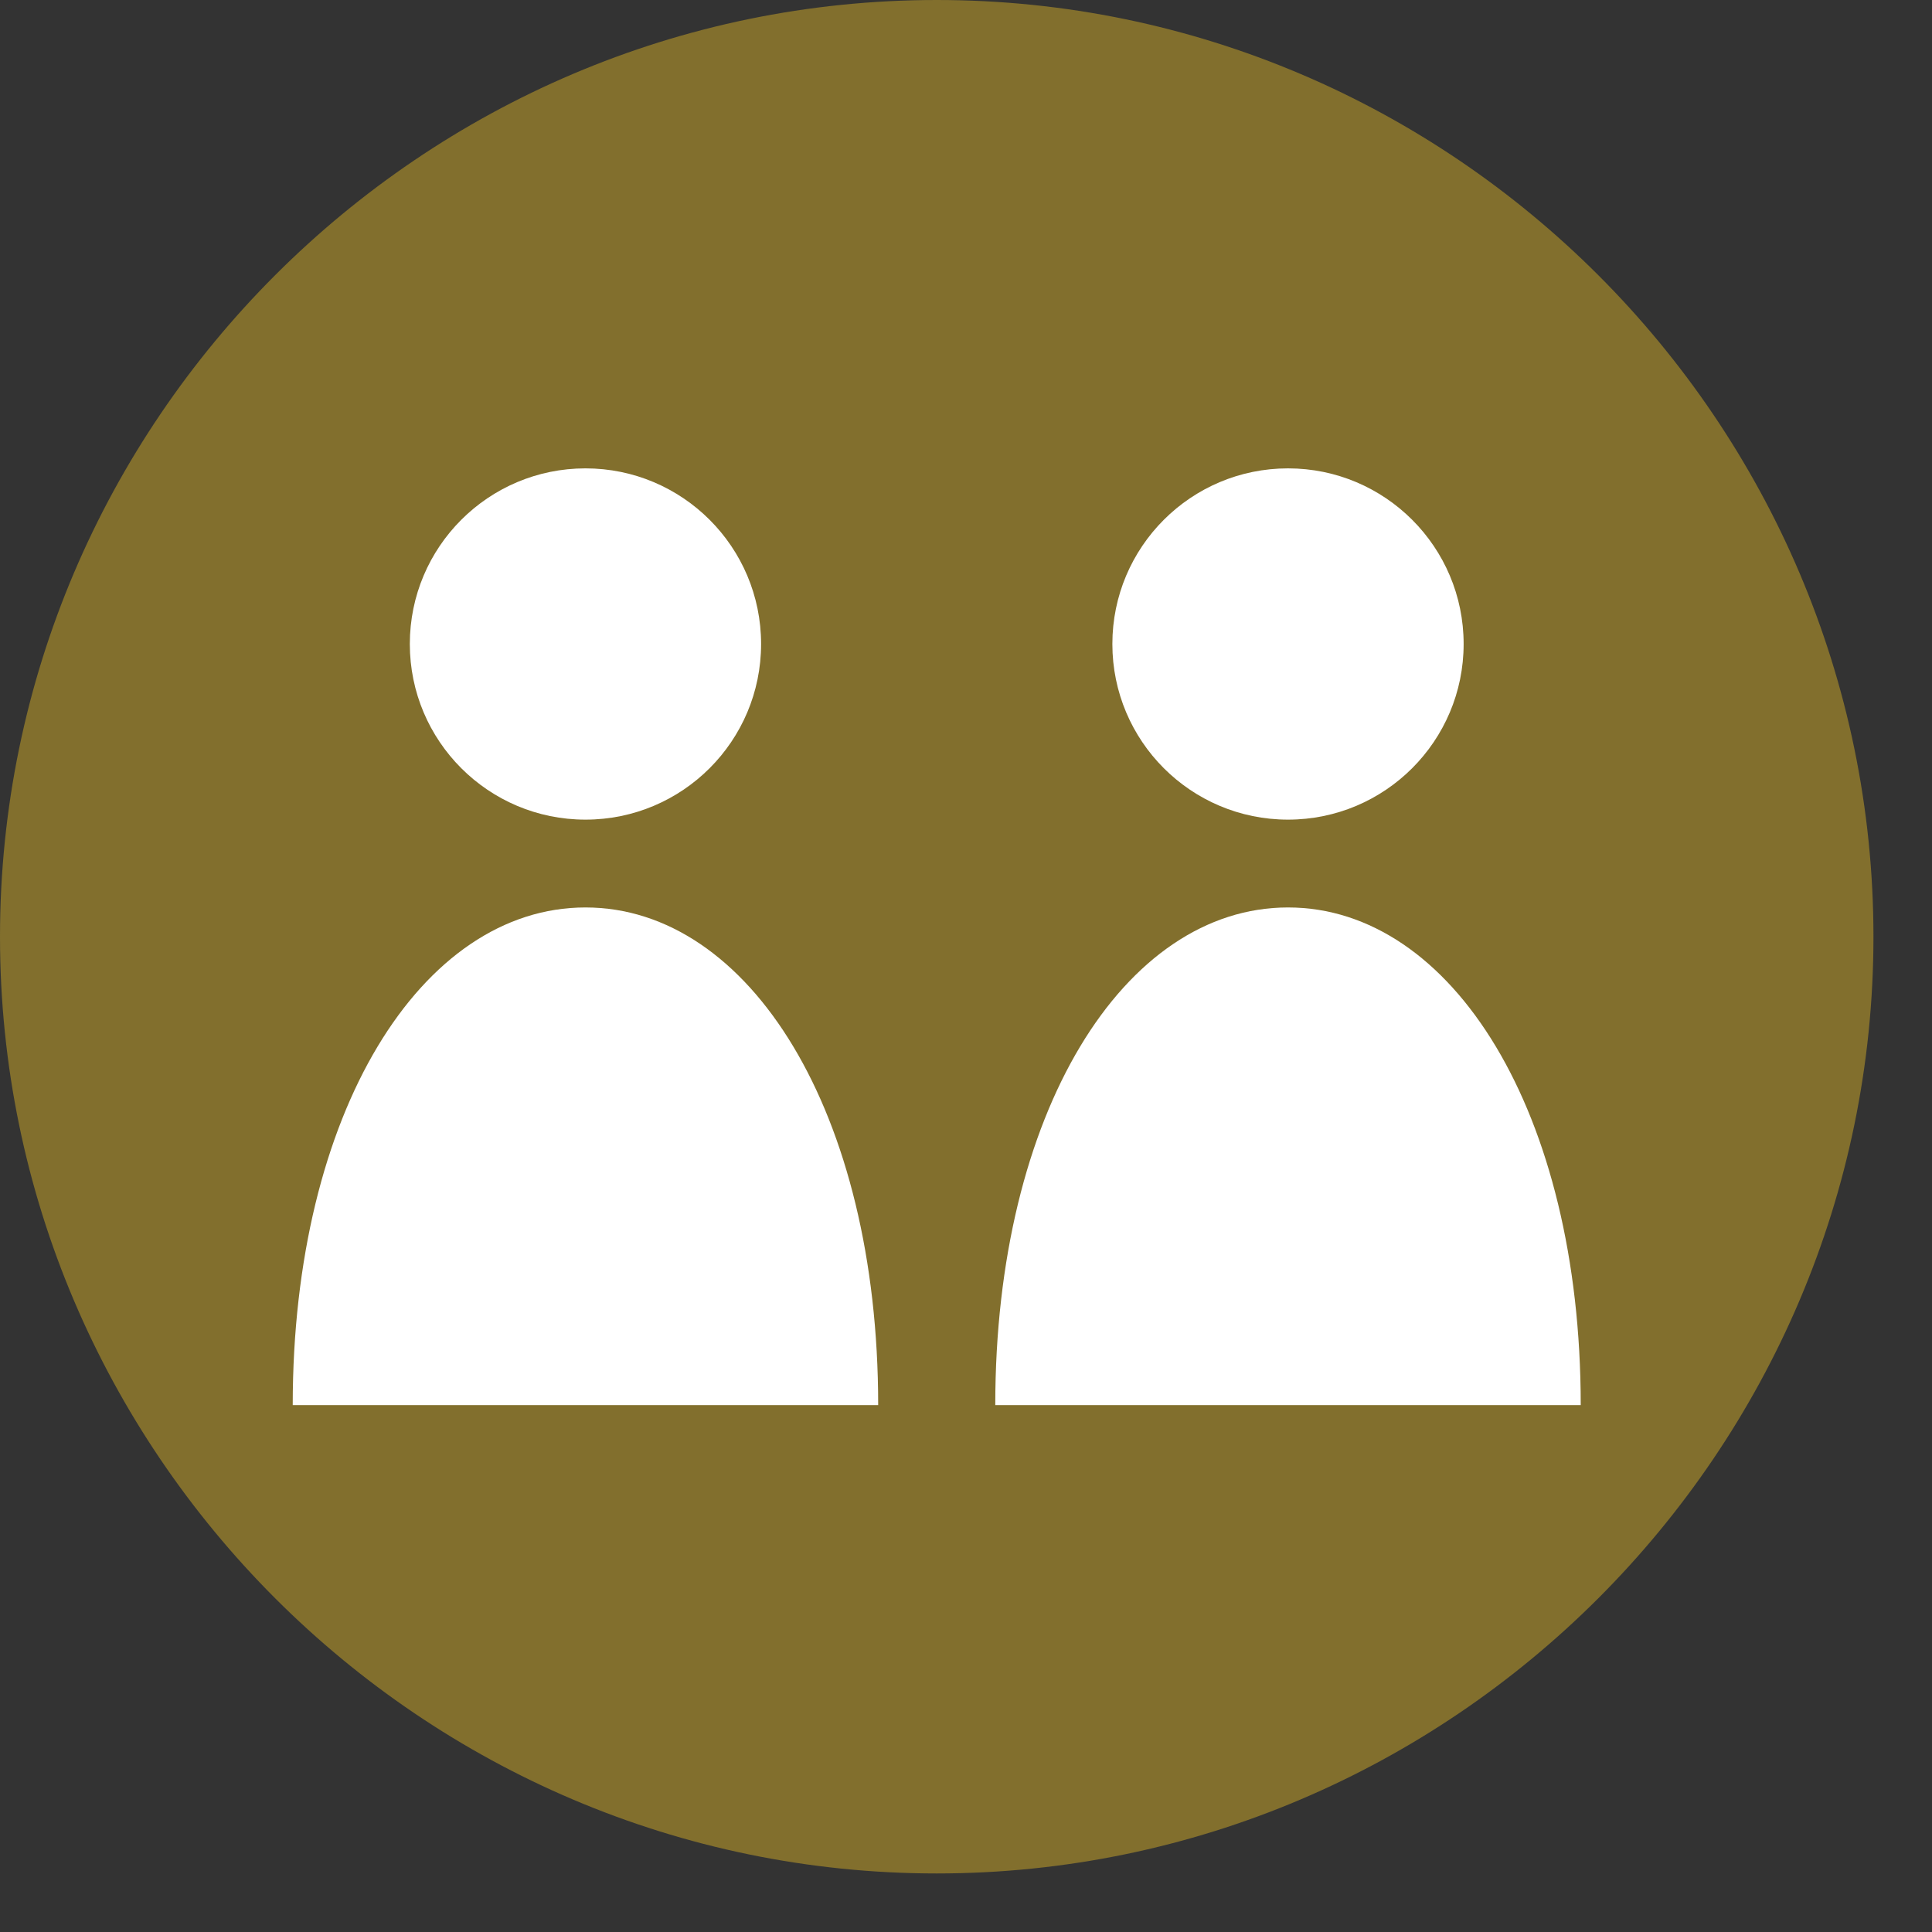
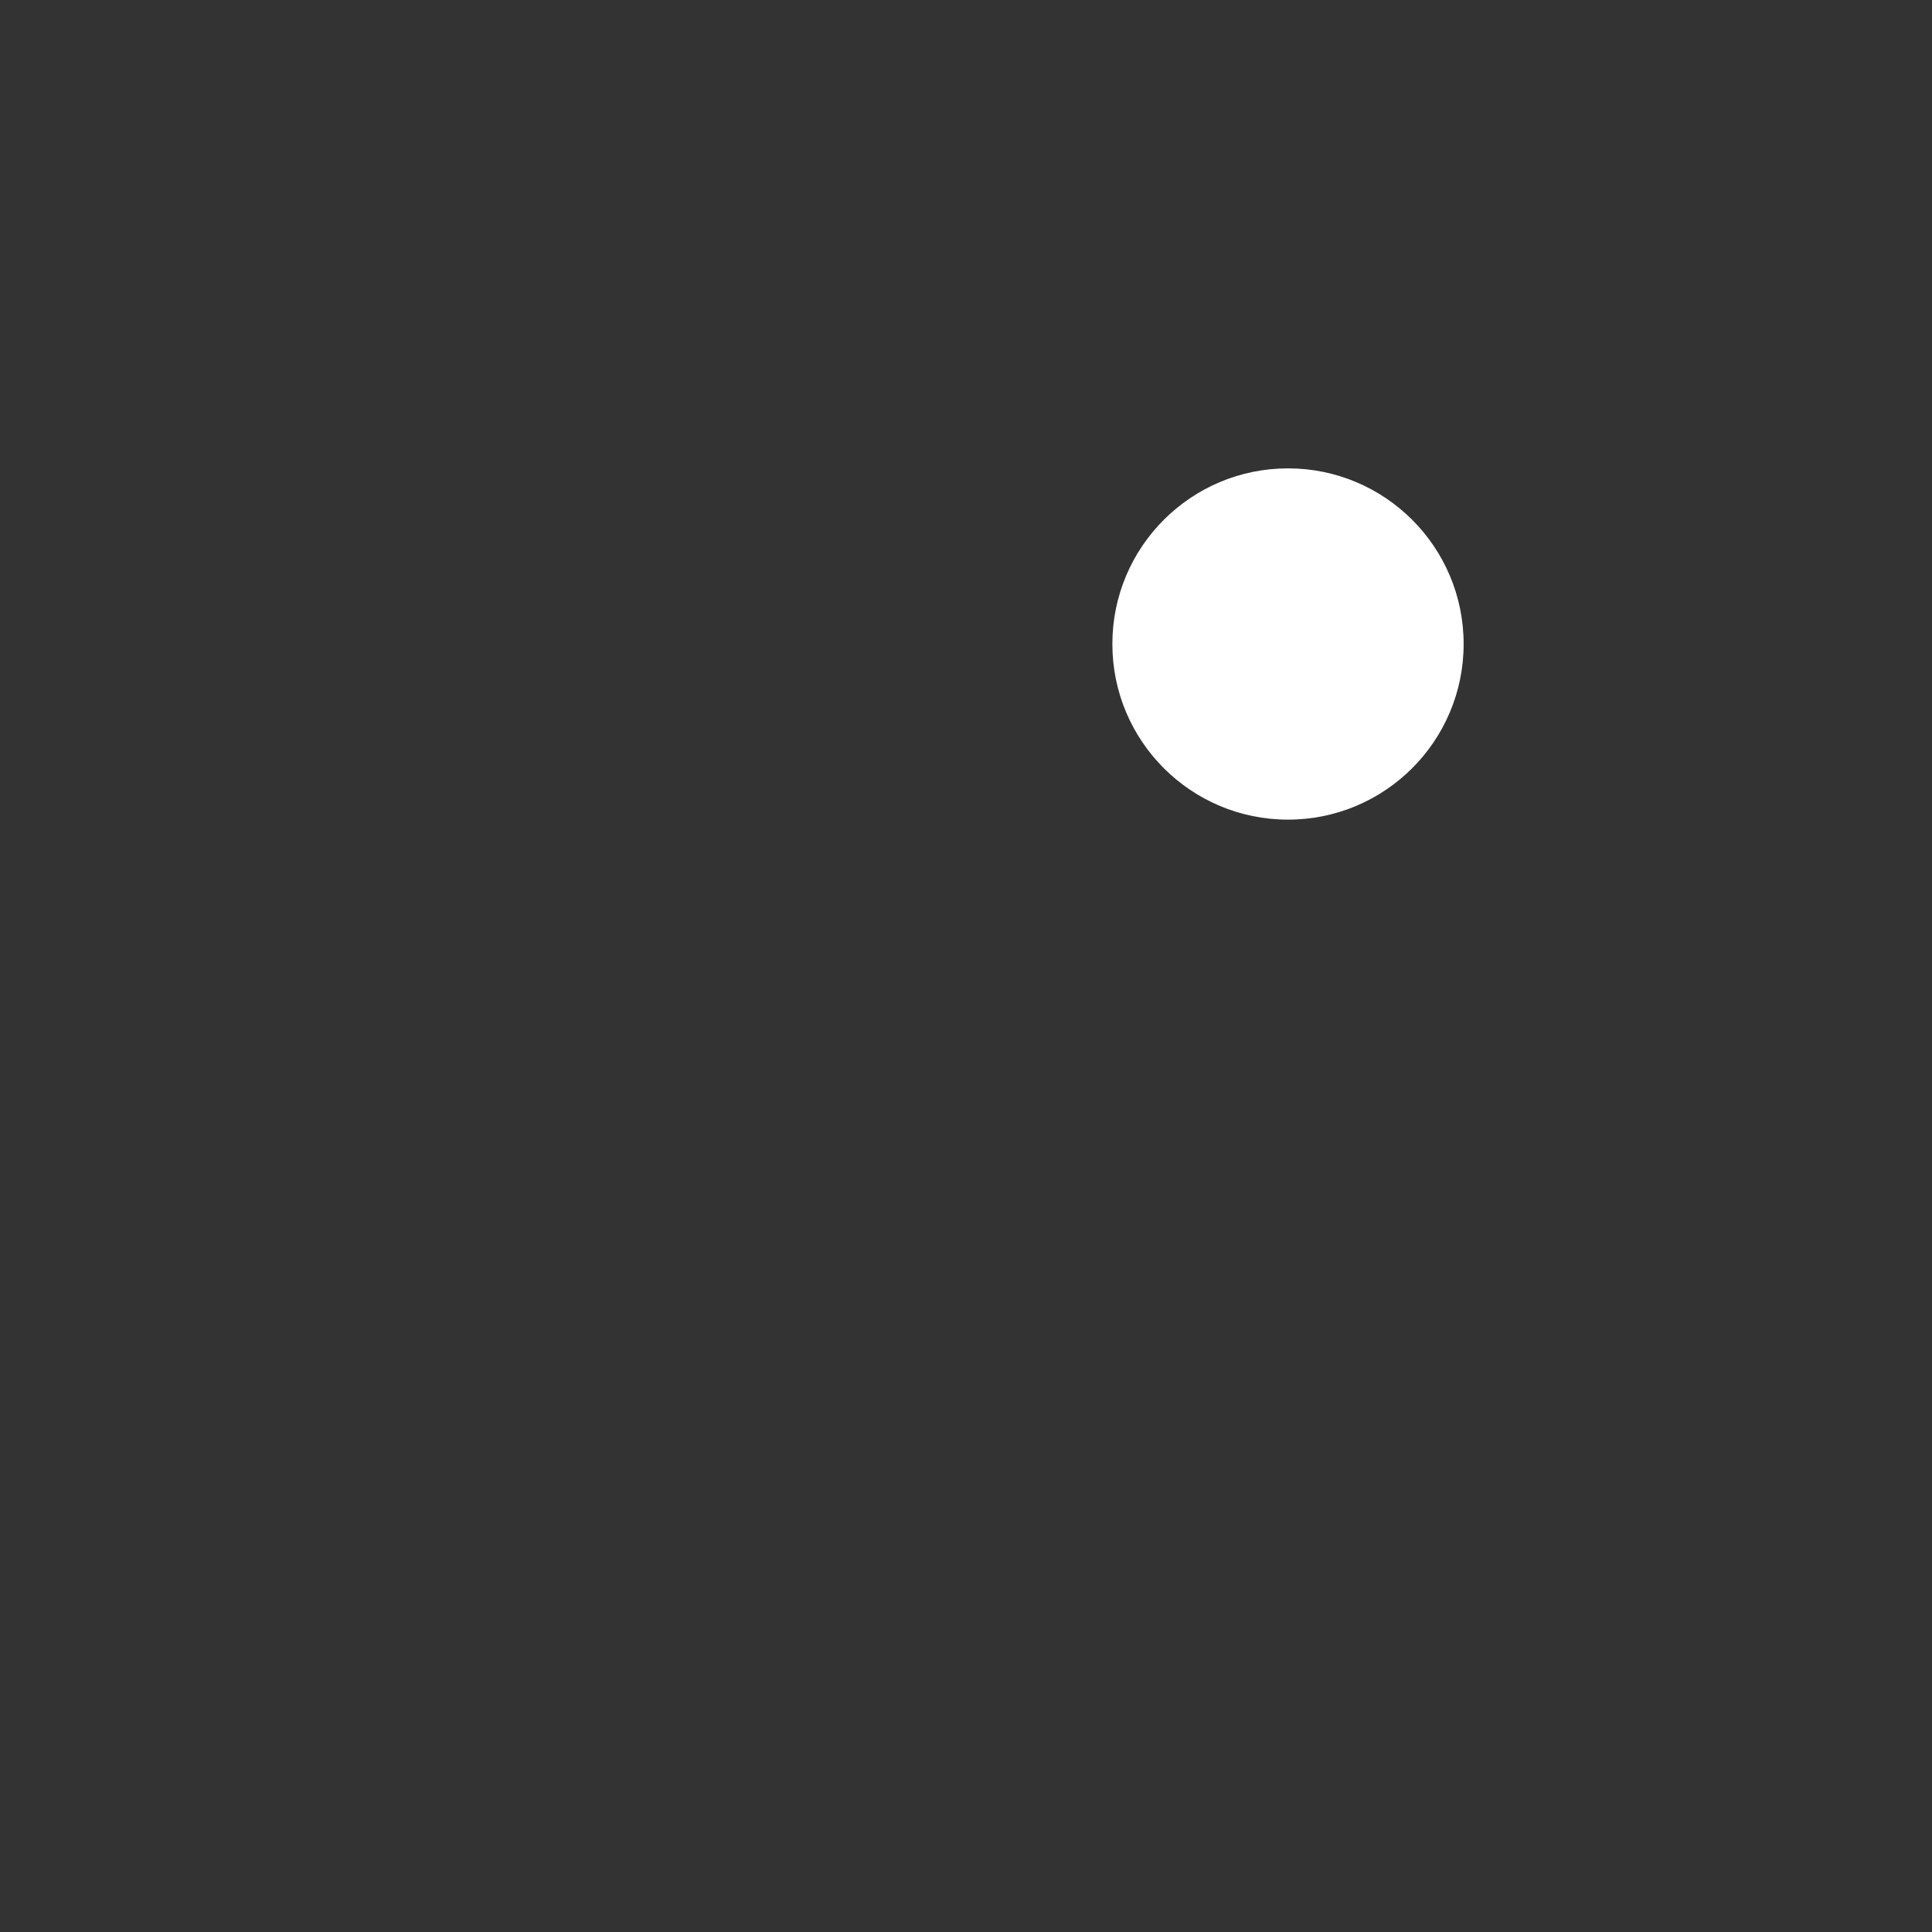
<svg xmlns="http://www.w3.org/2000/svg" version="1.1" id="レイヤー_1" x="0px" y="0px" viewBox="0 0 33 33" style="enable-background:new 0 0 33 33;" xml:space="preserve">
  <rect x="0" y="0" width="33" height="33" fill="#333333" stroke="none" />
  <style type="text/css">
	.st0{fill:#826F2D;}
	.st1{fill:#FFFFFF;}
</style>
-   <path class="st0" d="M16,0L16,0c8.8,0,16,7.2,16,16l0,0c0,8.8-7.2,16-16,16l0,0C7.2,32,0,24.8,0,16l0,0C0,7.2,7.2,0,16,0z" />
-   <circle class="st1" cx="10" cy="11" r="3" />
  <circle class="st1" cx="22" cy="11" r="3" />
-   <path class="st1" d="M10,15.5c-2.8,0-5,3.5-5,8.5h10C15,19,12.8,15.5,10,15.5z" />
-   <path class="st1" d="M22,15.5c-2.8,0-5,3.5-5,8.5h10C27,19,24.8,15.5,22,15.5z" />
</svg>